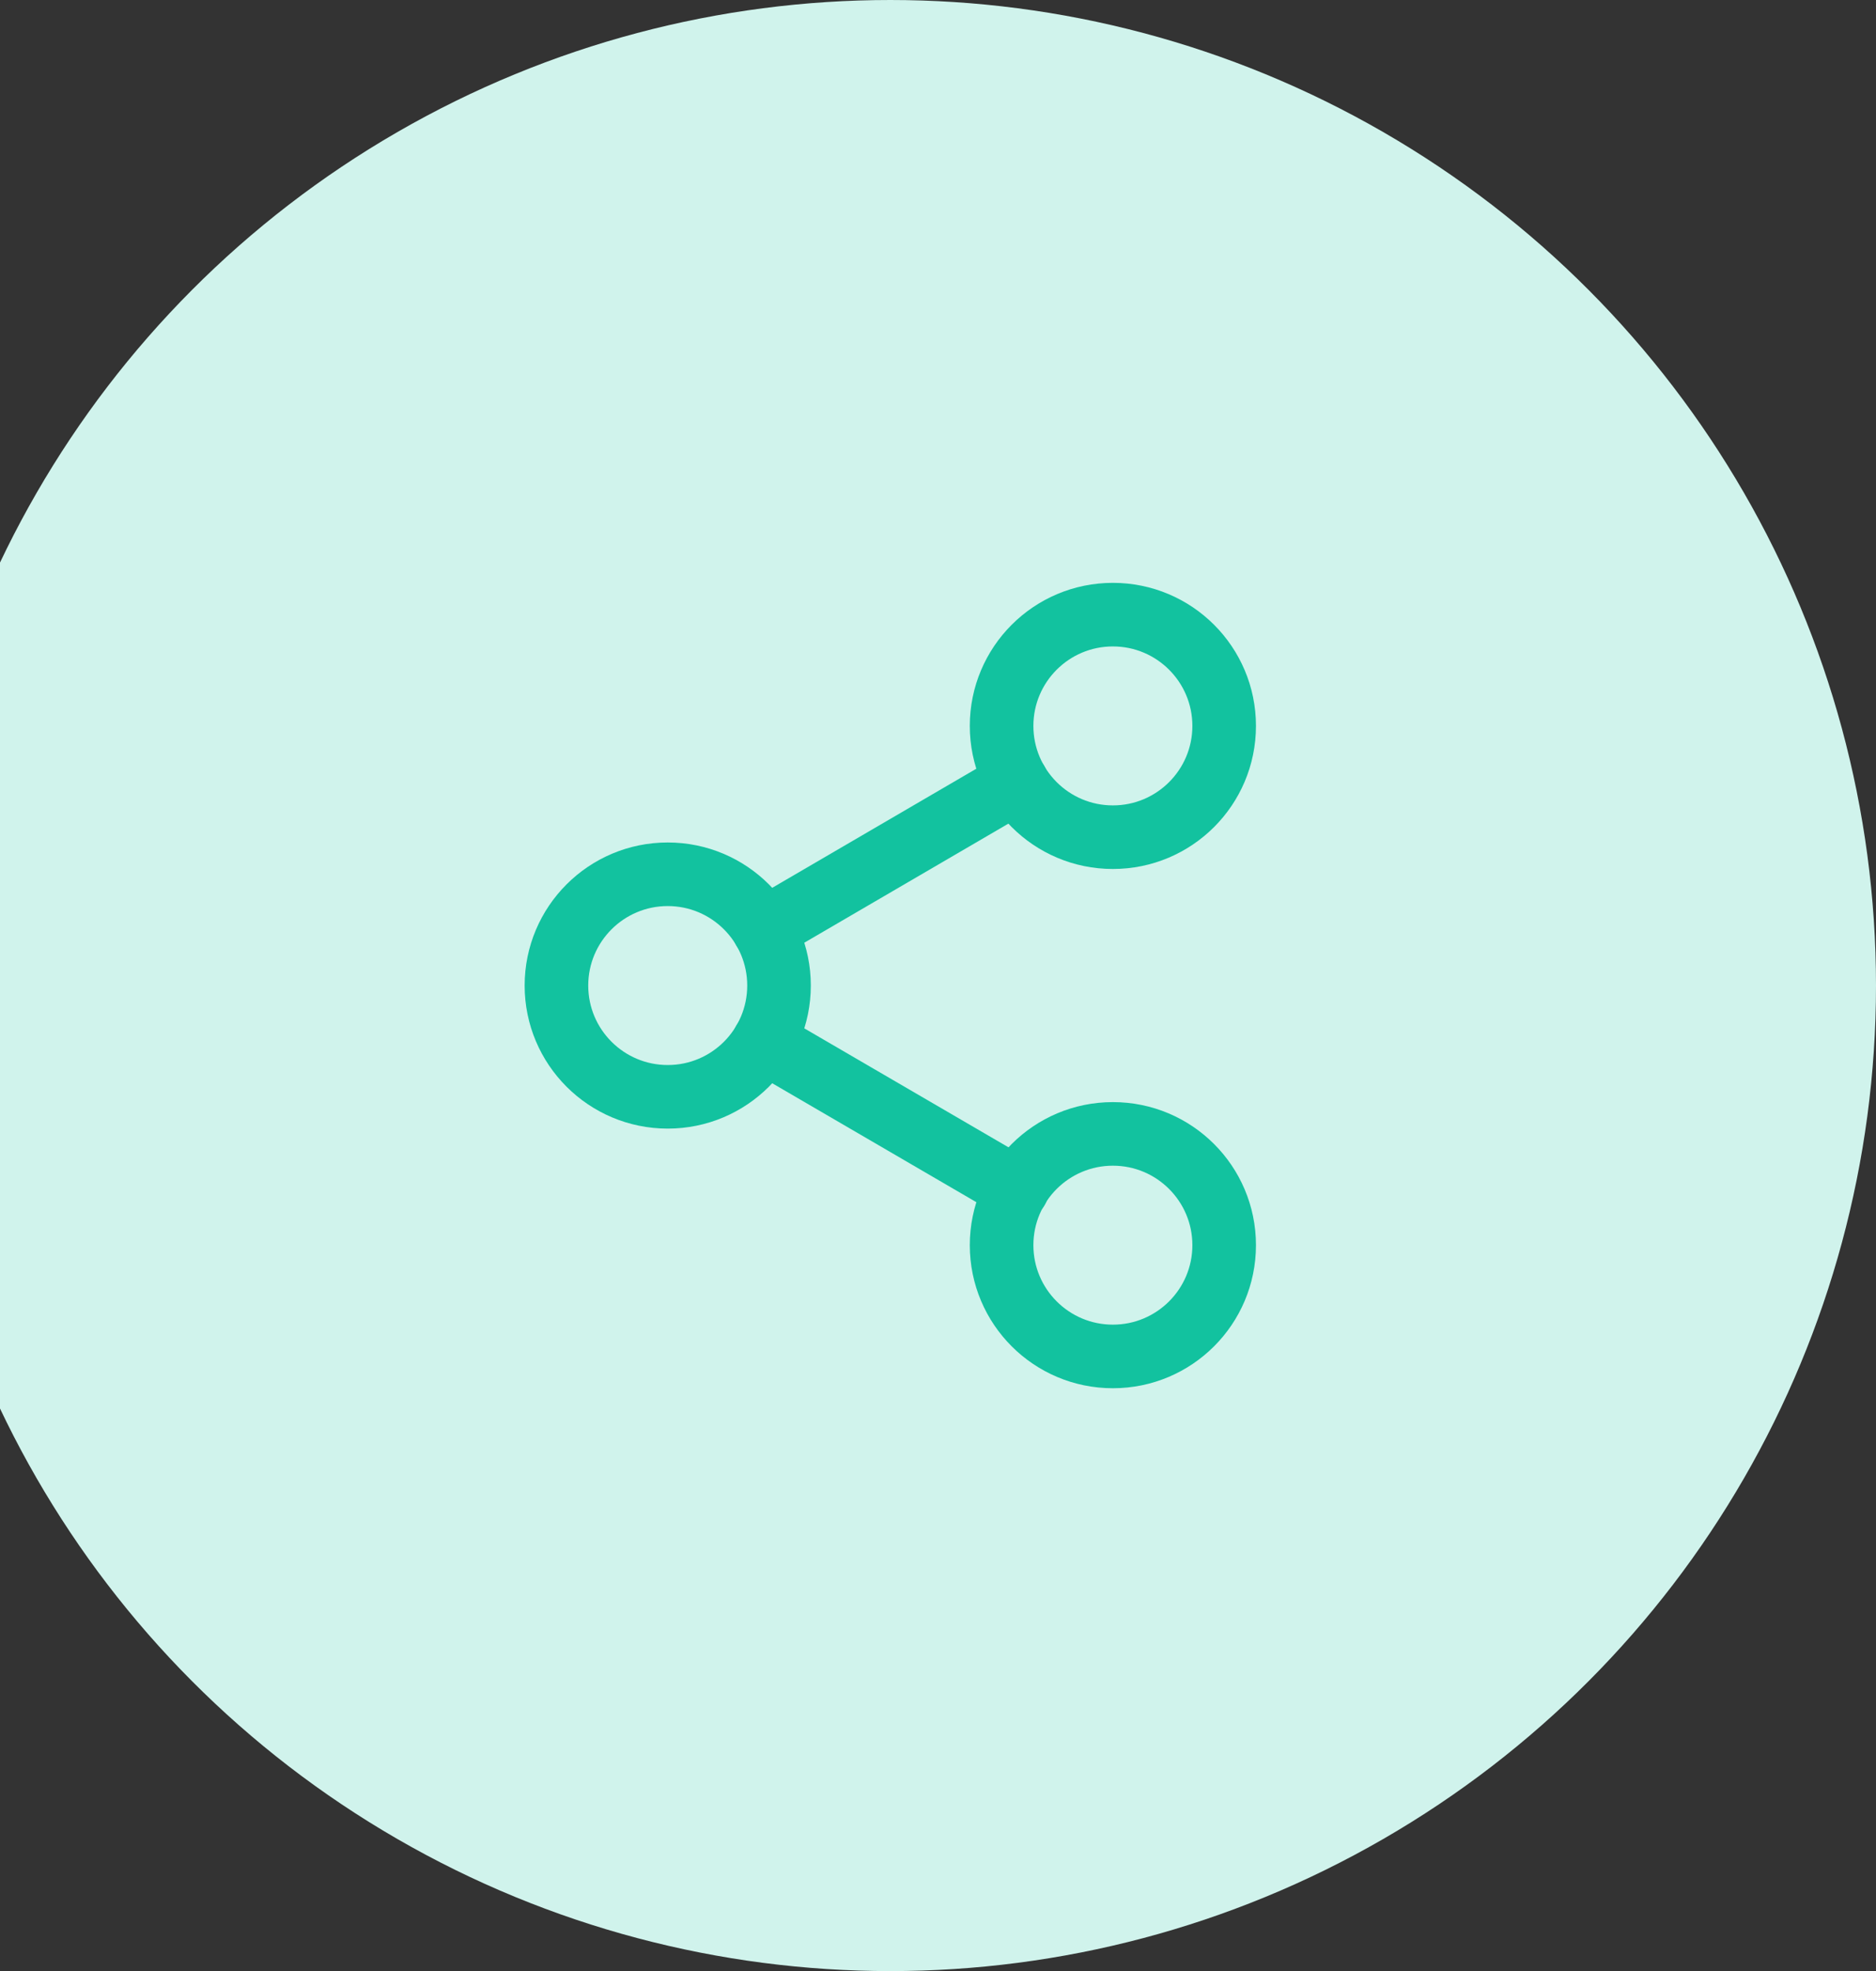
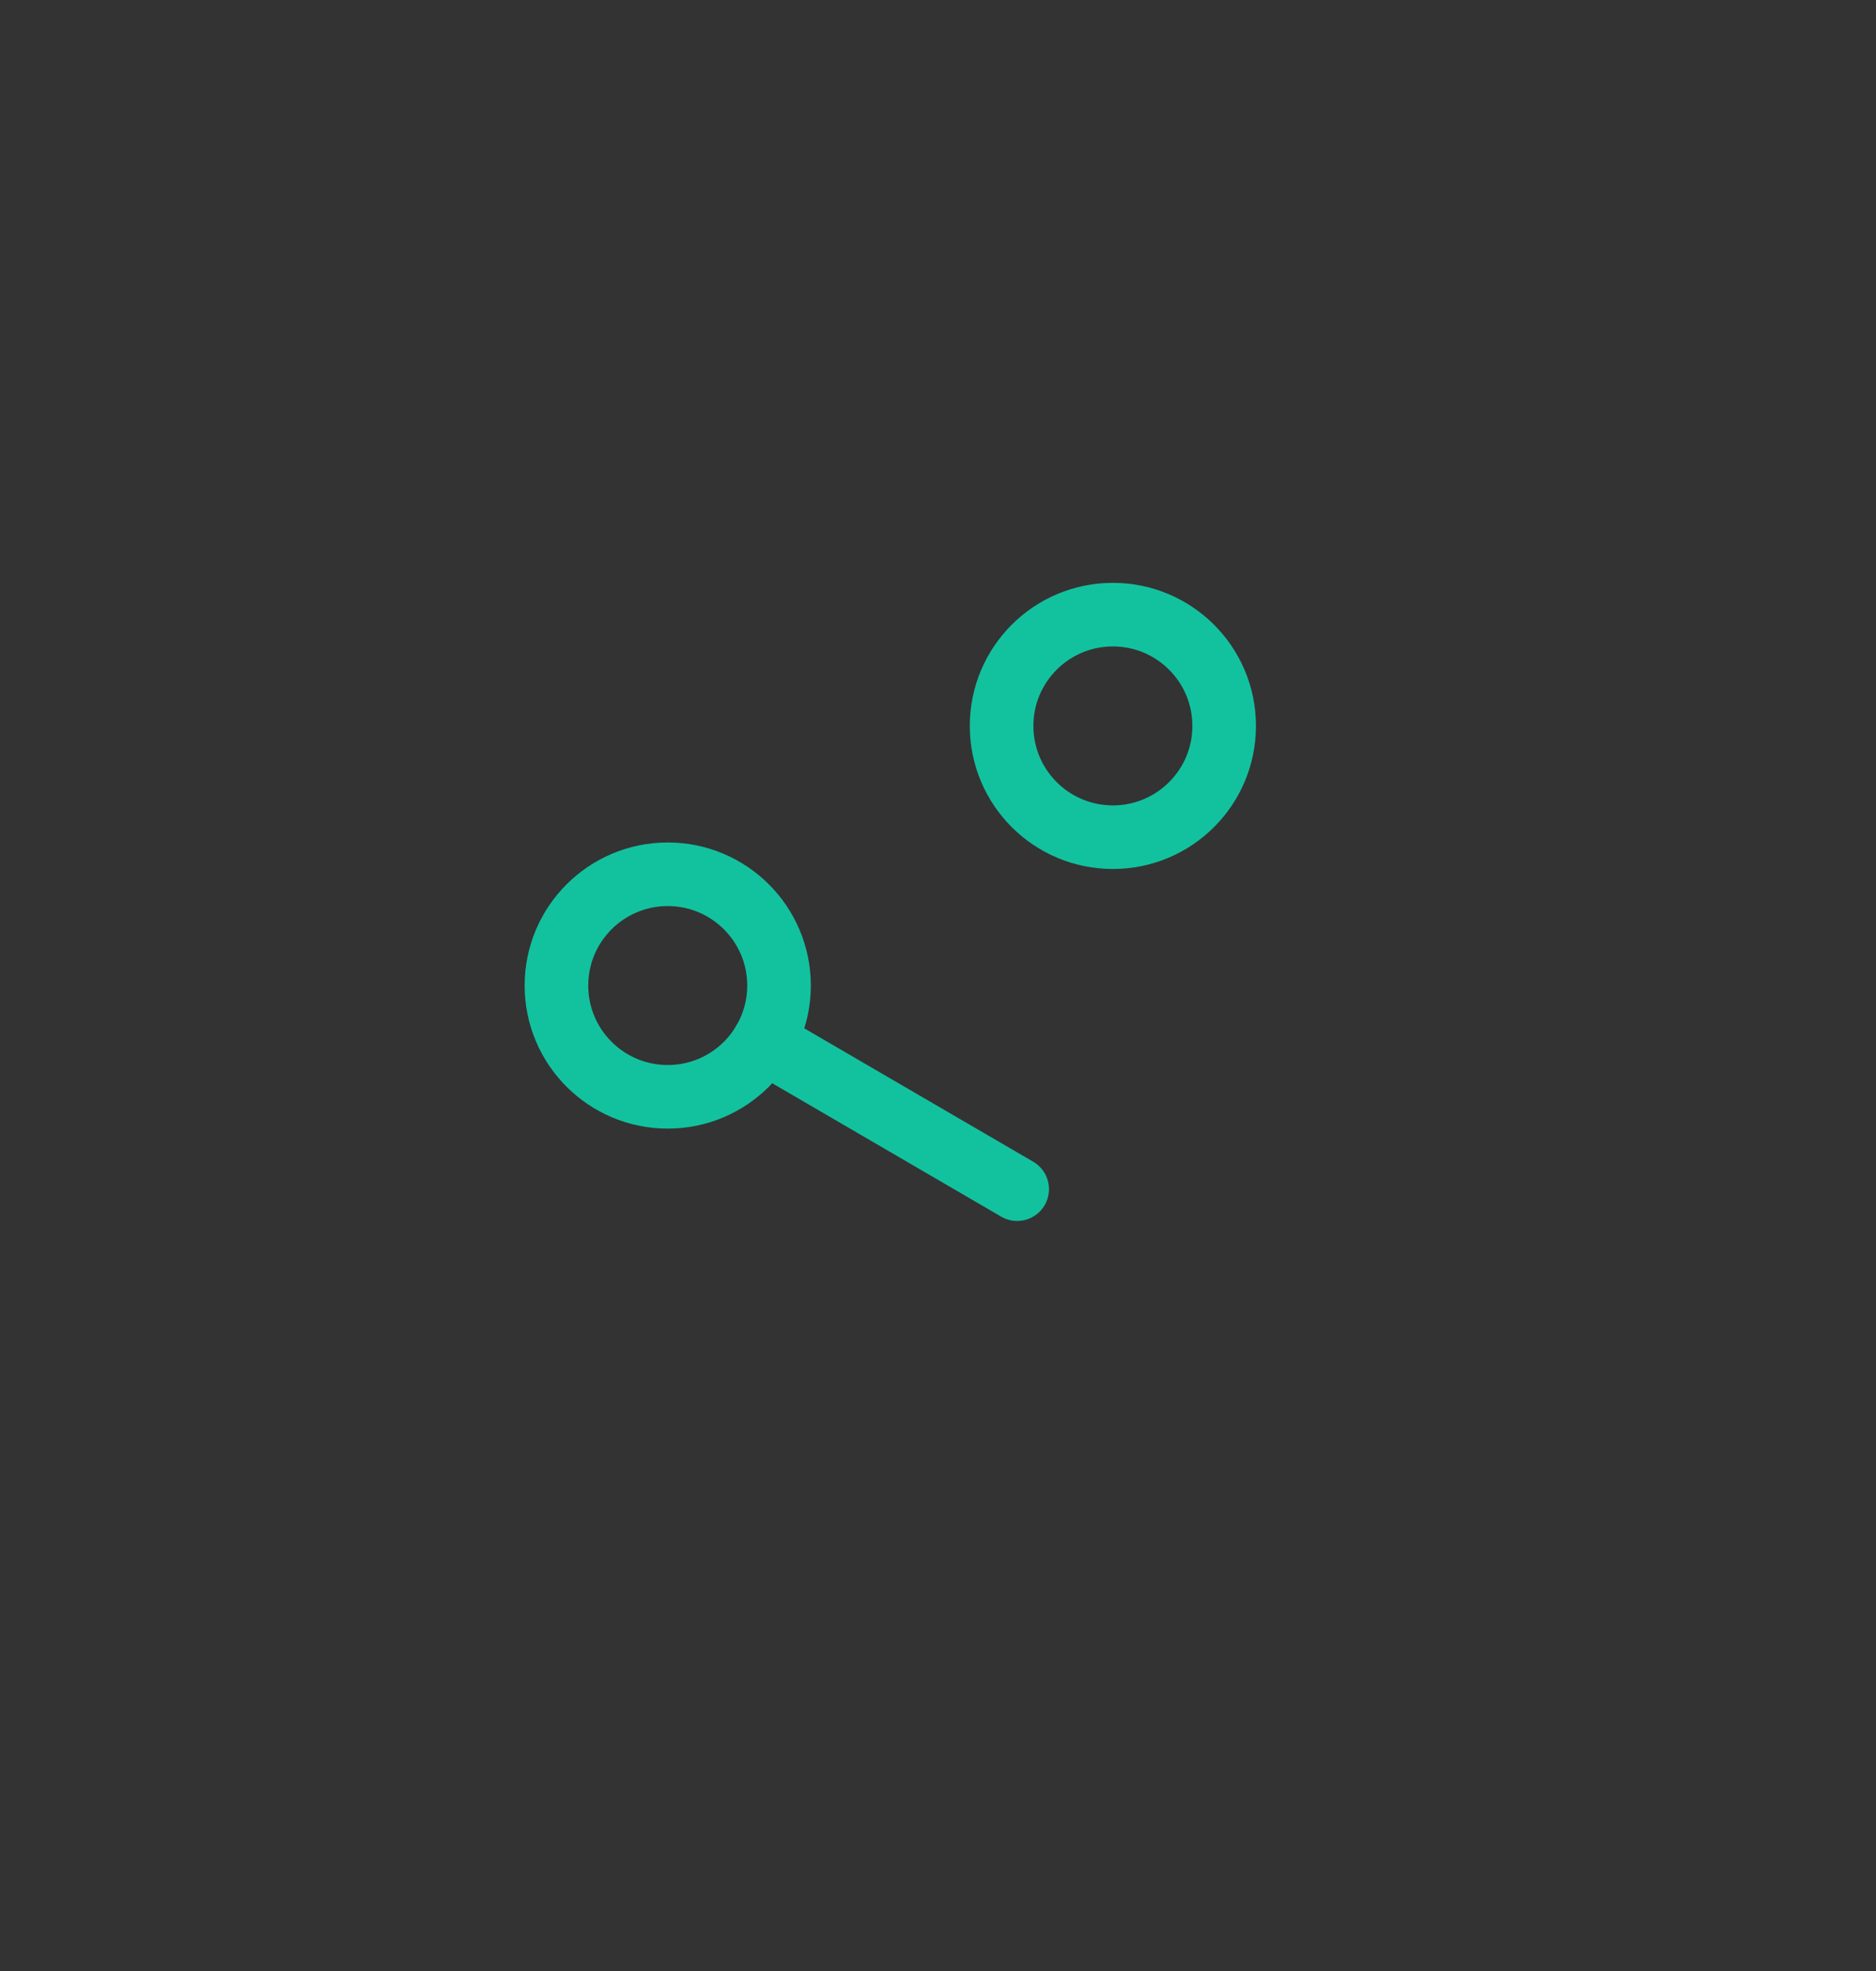
<svg xmlns="http://www.w3.org/2000/svg" width="118" height="124" viewBox="0 0 118 124" fill="none">
  <rect x="0" y="0" width="118" height="124" fill="#333333" stroke="none" />
-   <circle cx="56" cy="62" r="62" fill="#D0F3EC" />
  <path d="M70 52.667C73.866 52.667 77 49.533 77 45.667C77 41.801 73.866 38.667 70 38.667C66.134 38.667 63 41.801 63 45.667C63 49.533 66.134 52.667 70 52.667Z" stroke="#12C29F" stroke-width="4" stroke-linecap="round" stroke-linejoin="round" />
  <path d="M42 69C45.866 69 49 65.866 49 62C49 58.134 45.866 55 42 55C38.134 55 35 58.134 35 62C35 65.866 38.134 69 42 69Z" stroke="#12C29F" stroke-width="4" stroke-linecap="round" stroke-linejoin="round" />
-   <path d="M70 85.333C73.866 85.333 77 82.199 77 78.333C77 74.467 73.866 71.333 70 71.333C66.134 71.333 63 74.467 63 78.333C63 82.199 66.134 85.333 70 85.333Z" stroke="#12C29F" stroke-width="4" stroke-linecap="round" stroke-linejoin="round" />
  <path d="M48.043 65.523L63.98 74.81" stroke="#12C29F" stroke-width="4" stroke-linecap="round" stroke-linejoin="round" />
-   <path d="M63.956 49.19L48.043 58.477" stroke="#12C29F" stroke-width="4" stroke-linecap="round" stroke-linejoin="round" />
</svg>